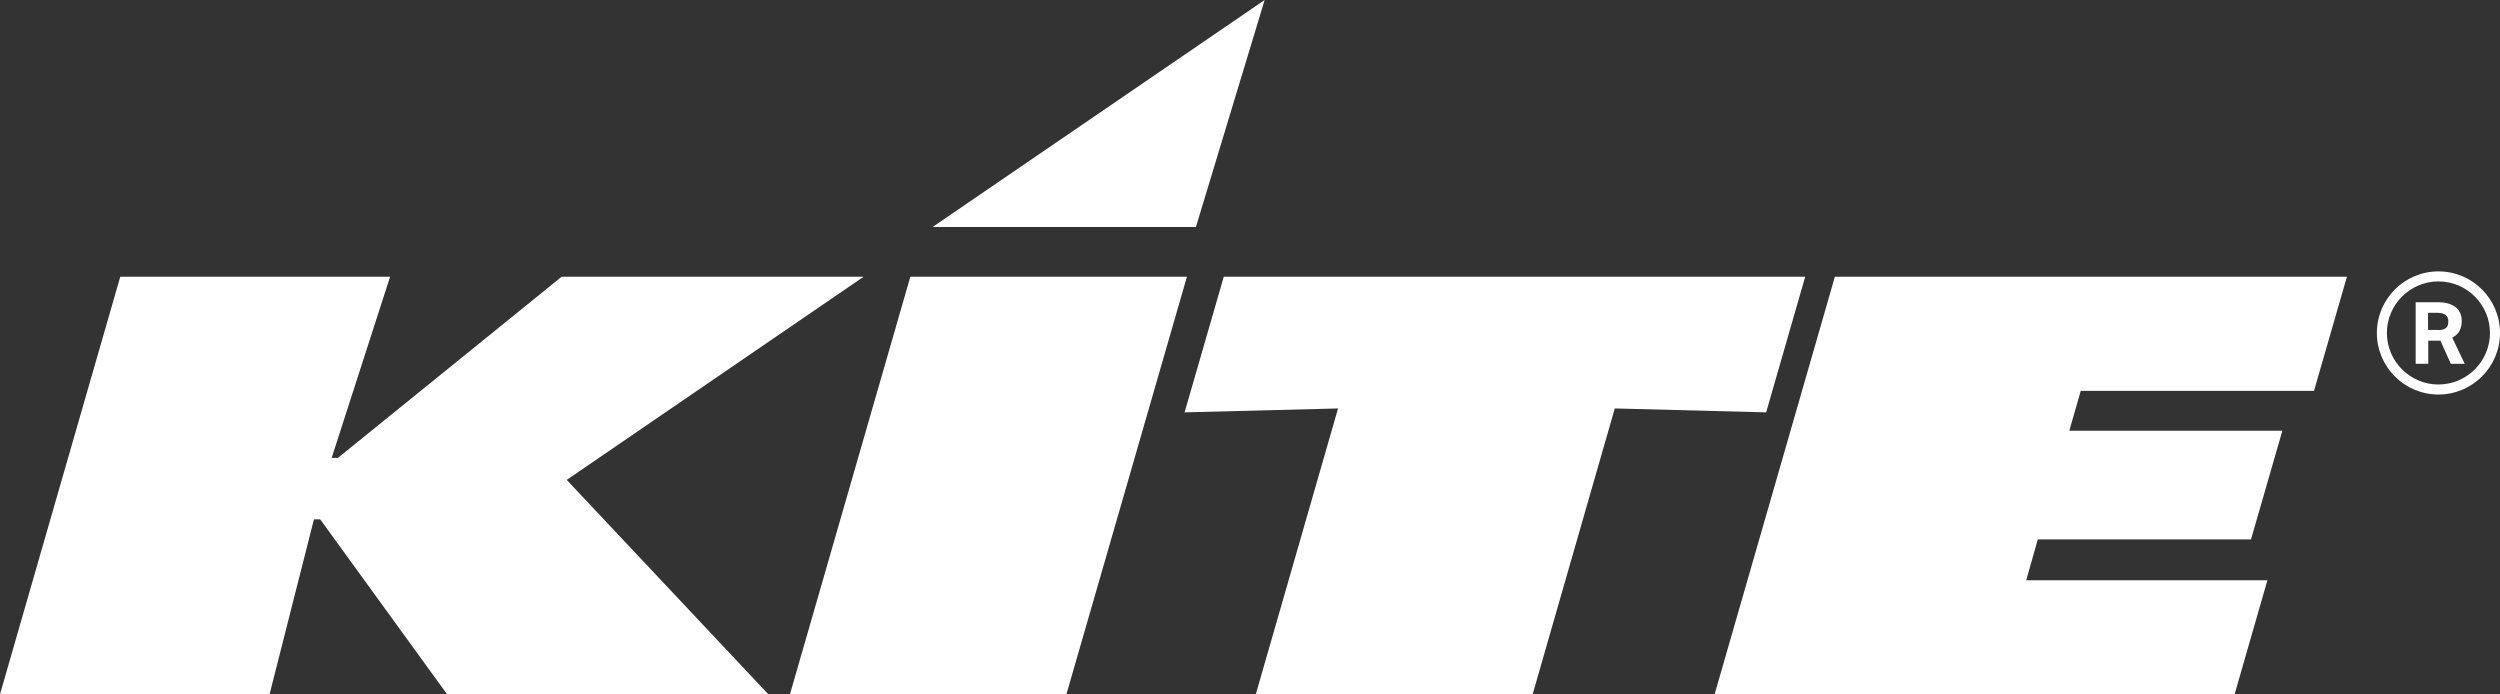
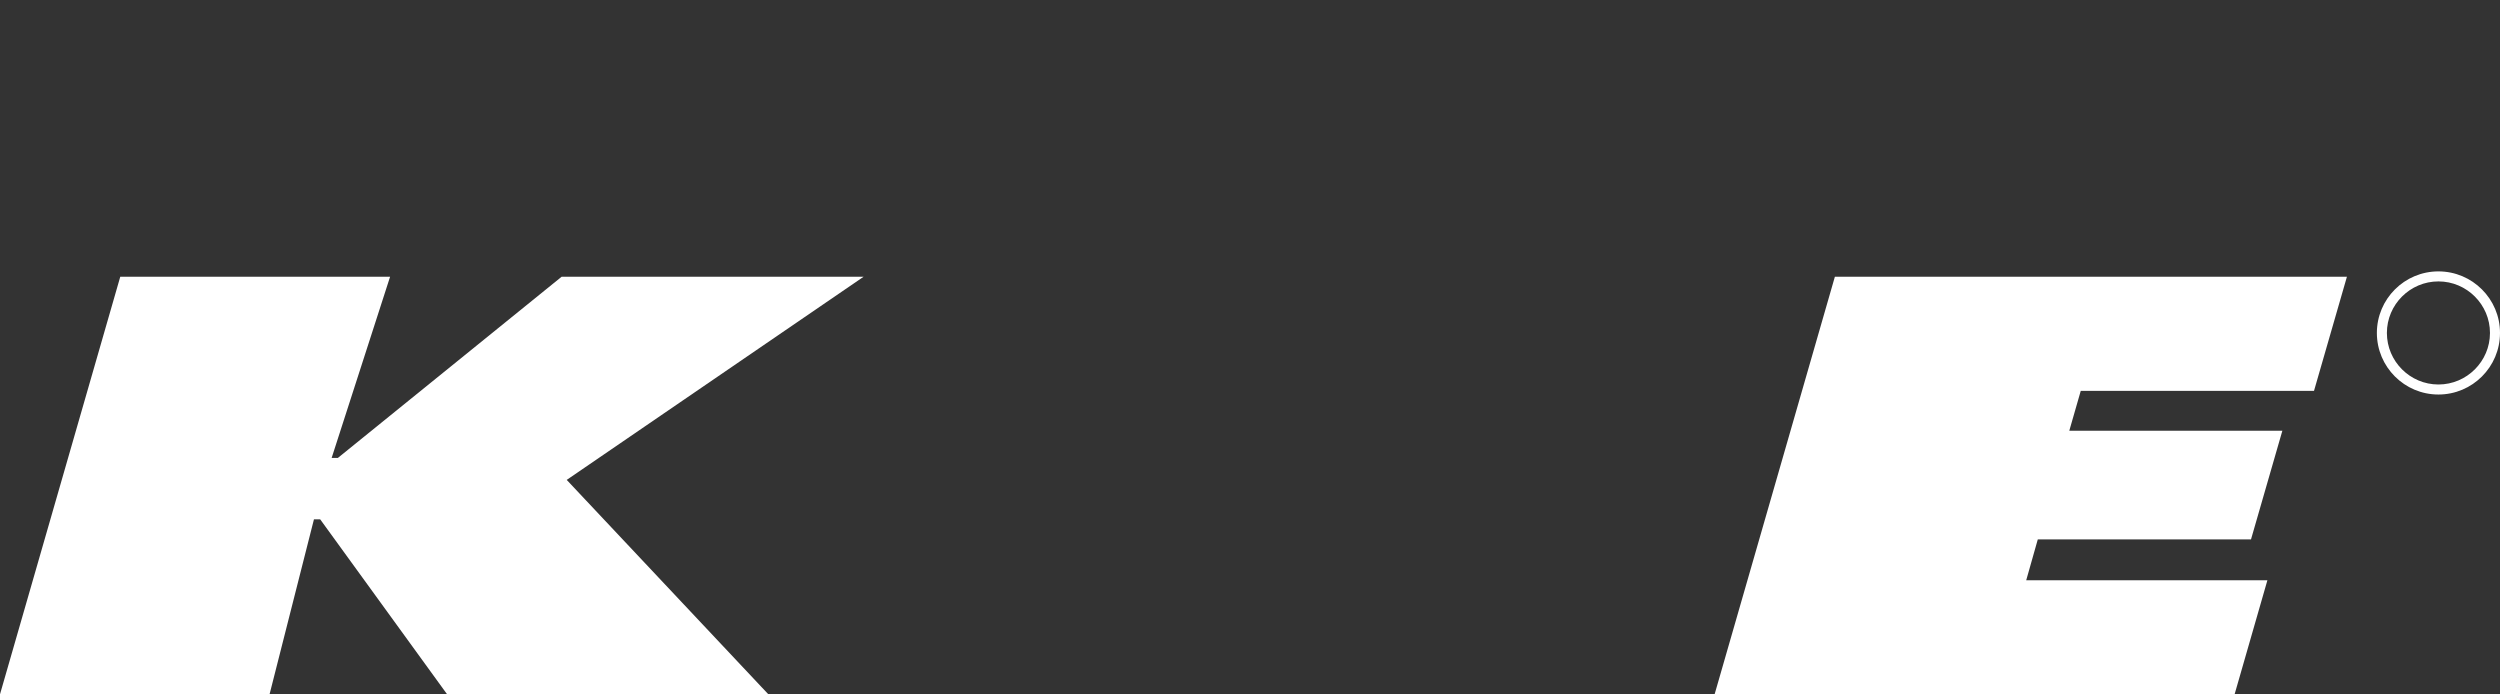
<svg xmlns="http://www.w3.org/2000/svg" id="Layer_2" viewBox="0 0 192.07 53.34">
  <rect x="0" y="0" width="192.07" height="53.34" fill="#333333" stroke="none" />
  <defs>
    <style>.cls-1{fill:#fff;}</style>
  </defs>
  <g id="Layer_1-2">
    <g>
      <g id="b">
        <g id="c">
          <g>
            <polygon class="cls-1" points="9.24 21.26 0 53.34 20.71 53.34 24.12 39.9 24.6 39.9 34.35 53.34 59.03 53.34 43.54 36.87 66.35 21.26 43.15 21.26 25.96 35.18 25.48 35.18 29.97 21.26 9.24 21.26" />
-             <polygon class="cls-1" points="69.94 21.26 60.69 53.34 81.93 53.34 91.19 21.26 69.94 21.26" />
-             <polygon class="cls-1" points="91.88 17.44 97.16 0 71.65 17.44 91.88 17.44" />
-             <polygon class="cls-1" points="94.02 21.26 138.69 21.26 135.69 31.68 124.06 31.38 117.75 53.34 96.48 53.34 102.8 31.38 91.01 31.68 94.02 21.26" />
            <polygon class="cls-1" points="159.86 30.03 158.98 33.09 175.35 33.09 172.94 41.44 156.56 41.44 155.67 44.58 174.2 44.58 171.68 53.34 131.73 53.34 140.97 21.26 180.31 21.26 177.78 30.03 159.86 30.03" />
          </g>
        </g>
      </g>
      <g>
-         <path class="cls-1" d="m185.59,23.22h1.68c.37,0,.68.04.92.13.24.09.43.2.57.34s.23.29.29.46.08.34.08.5c0,.31-.06.56-.17.77-.11.21-.3.38-.56.52l.96,2.01h-1.07l-.8-1.78h-.93v1.78h-.97v-4.73Zm1.74,2.14c.15,0,.28-.02.38-.05.1-.03.18-.08.24-.14.06-.06.1-.13.12-.22.02-.08.03-.18.03-.28,0-.08-.01-.16-.04-.24-.03-.08-.07-.15-.14-.21-.06-.06-.15-.11-.27-.14-.11-.03-.26-.05-.43-.05h-.68v1.32h.77Z" />
        <path class="cls-1" d="m187.34,20.85c-2.61,0-4.73,2.12-4.73,4.73s2.12,4.73,4.73,4.73,4.73-2.12,4.73-4.73-2.12-4.73-4.73-4.73Zm3.96,4.73c0,2.18-1.78,3.96-3.96,3.96s-3.96-1.78-3.96-3.96,1.78-3.96,3.96-3.96,3.96,1.78,3.96,3.96Z" />
      </g>
    </g>
  </g>
</svg>